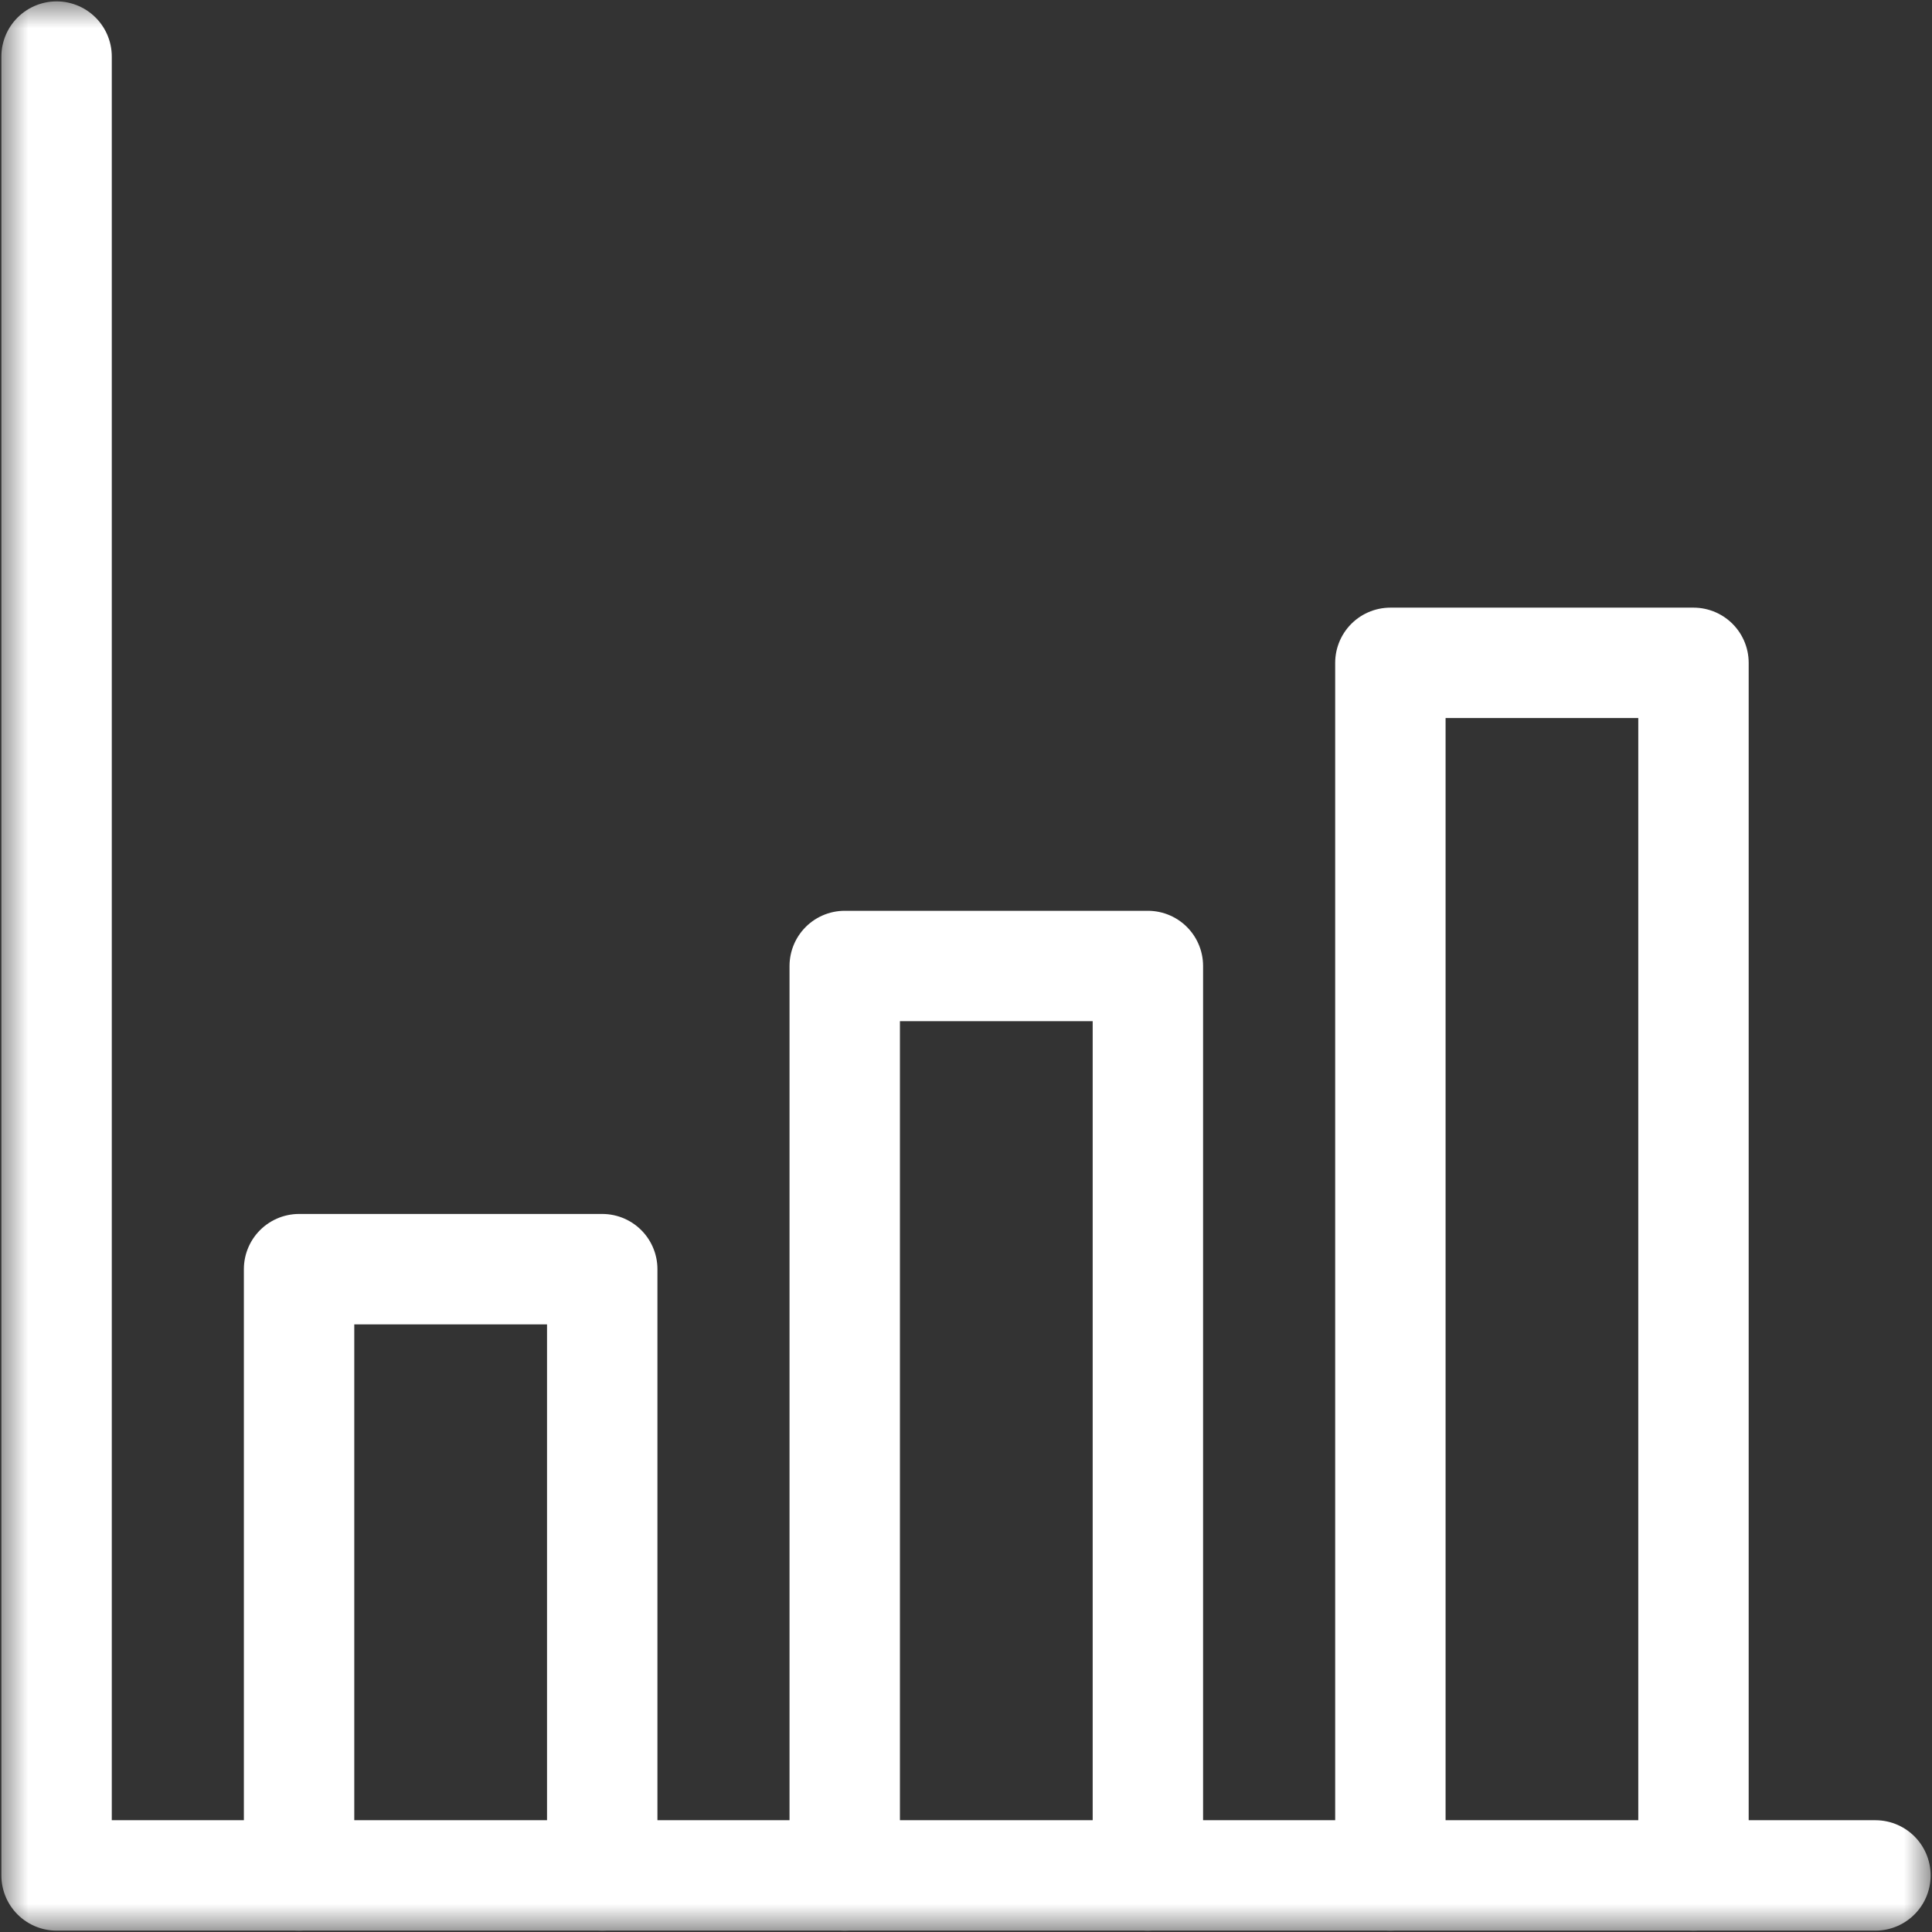
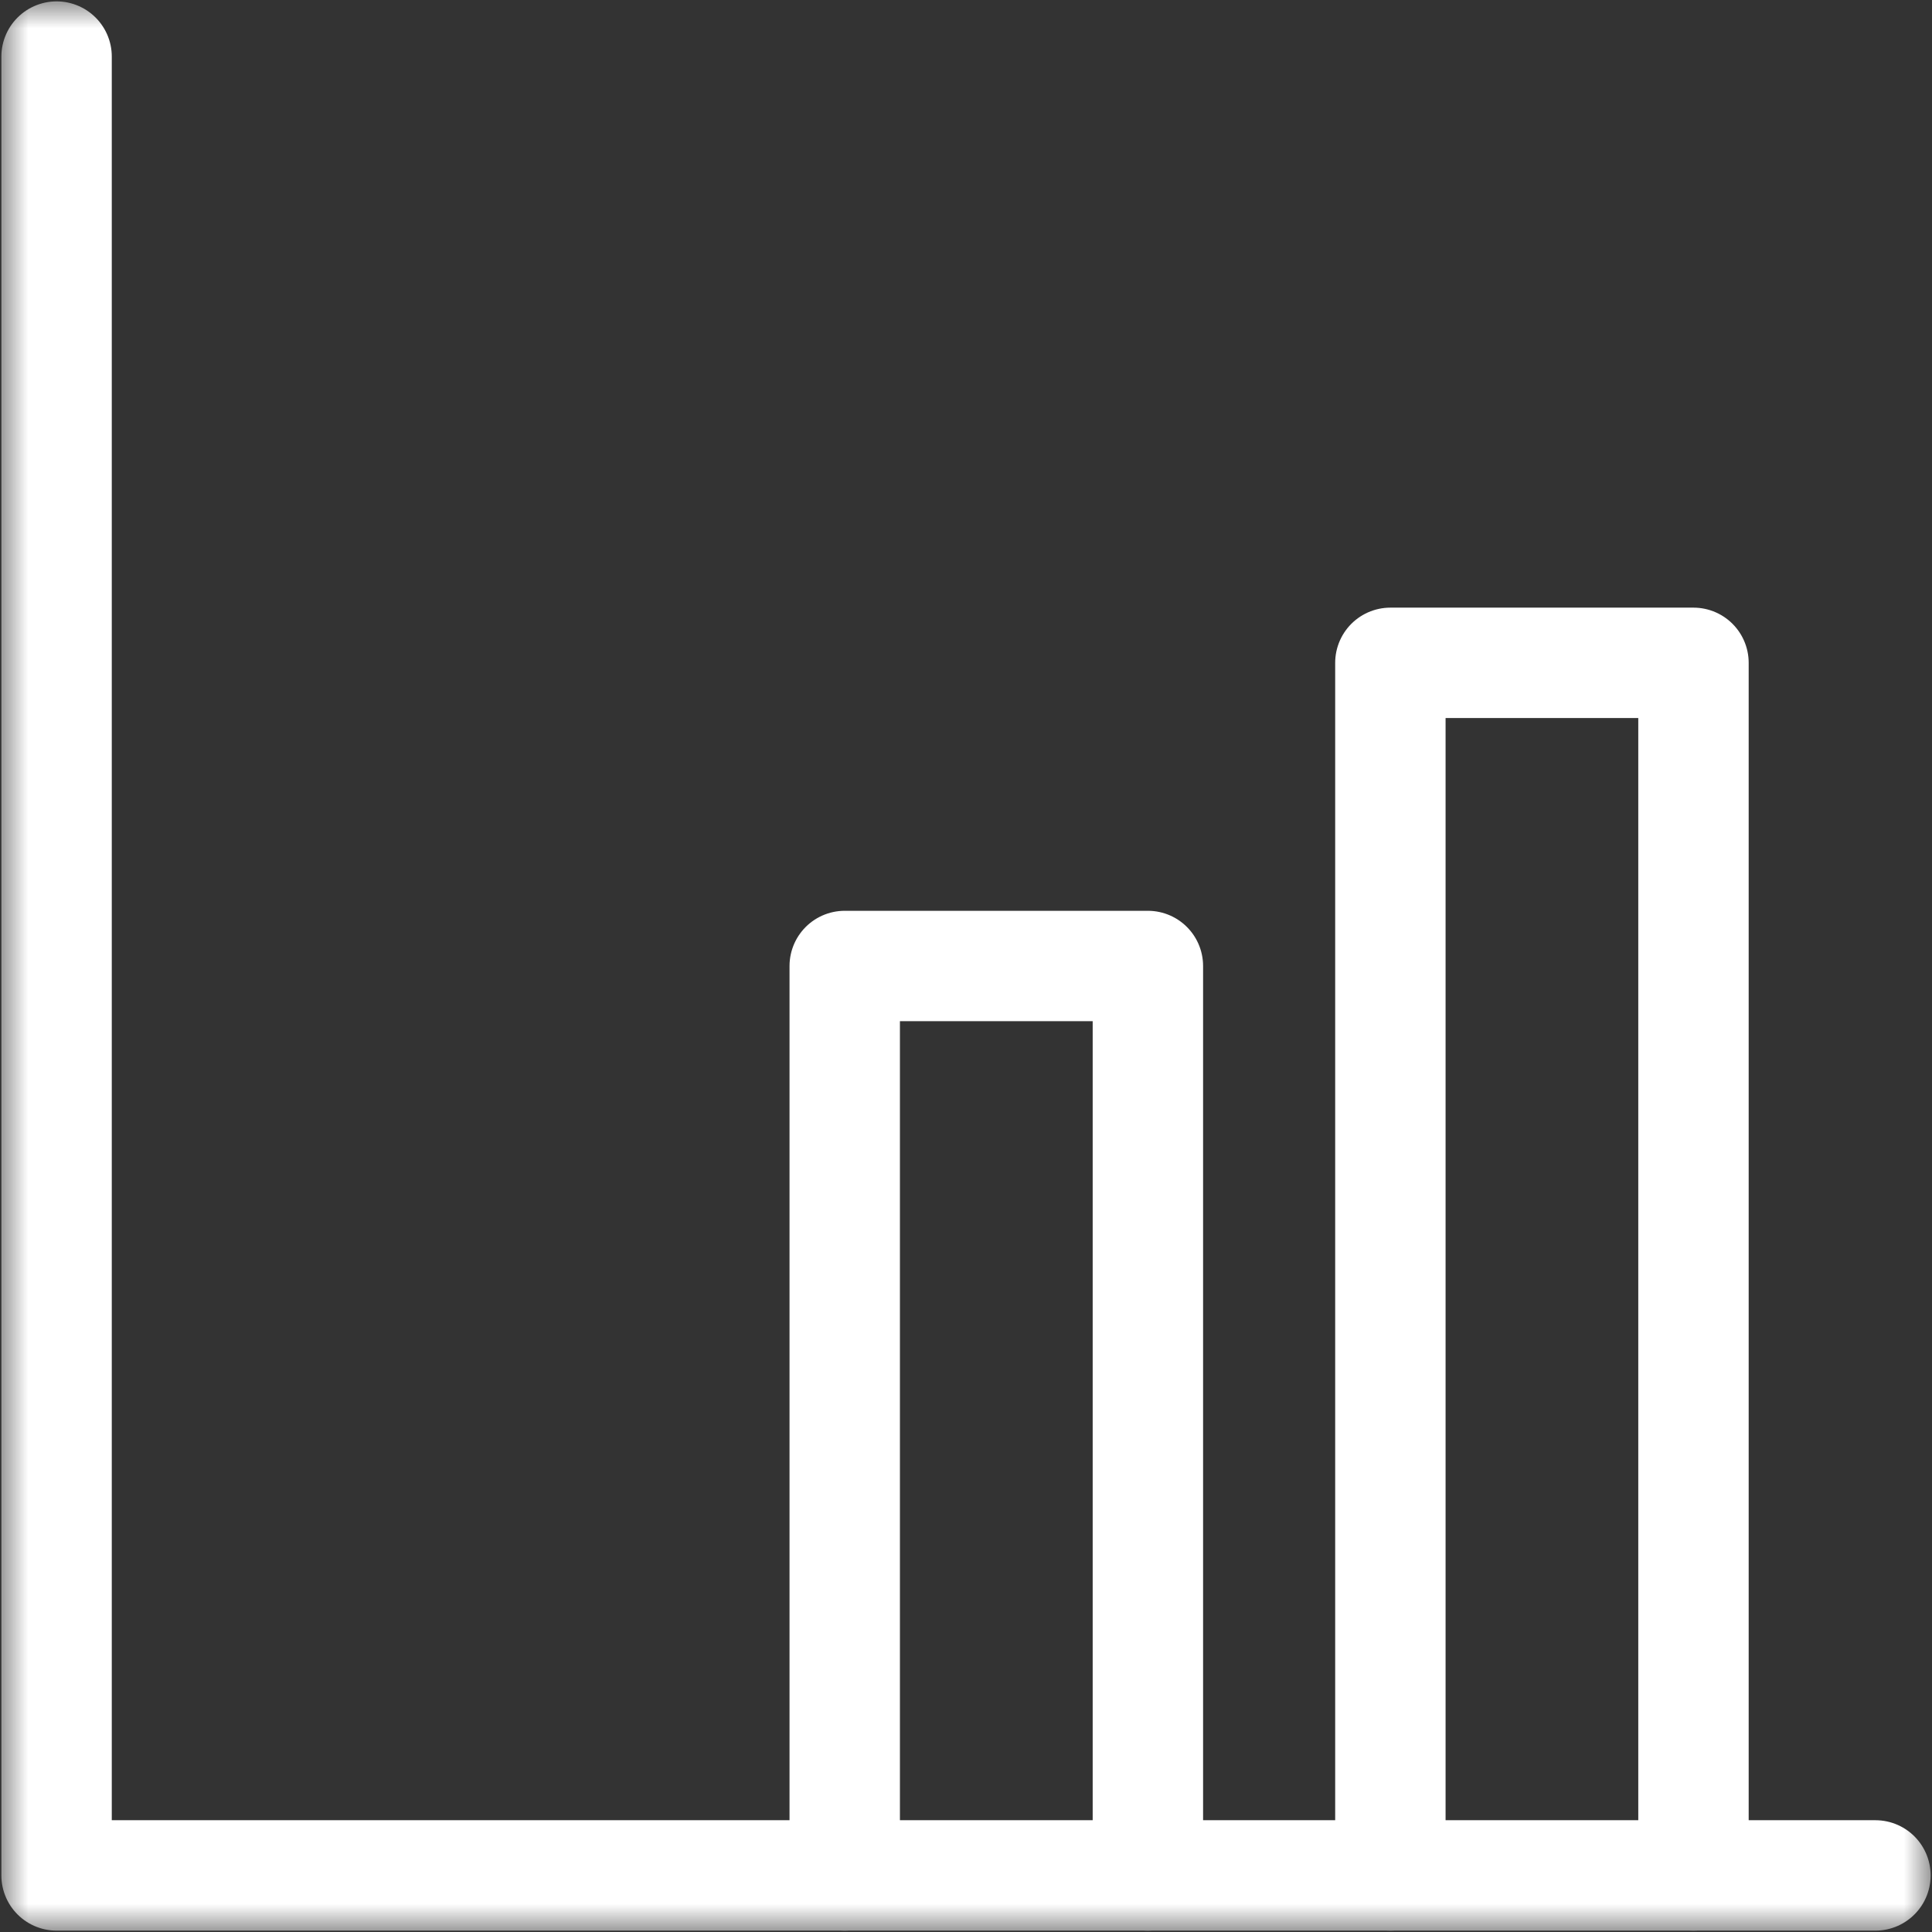
<svg xmlns="http://www.w3.org/2000/svg" width="35" height="35" viewBox="0 0 35 35" fill="none">
  <rect x="0" y="0" width="35" height="35" fill="#333333" stroke="none" />
  <mask id="mask0_2009_36632" style="mask-type:luminance" maskUnits="userSpaceOnUse" x="0" y="0" width="35" height="35">
    <path d="M0 3.8147e-06H35V35H0V3.8147e-06Z" fill="white" />
  </mask>
  <g mask="url(#mask0_2009_36632)">
    <path d="M33.975 33.975H1.025V1.025" stroke="white" stroke-width="2" stroke-miterlimit="10" stroke-linecap="round" stroke-linejoin="round" />
-     <path d="M5.418 33.975V22.992H10.91V33.975" stroke="white" stroke-width="2" stroke-miterlimit="10" stroke-linecap="round" stroke-linejoin="round" />
    <path d="M15.303 33.975V17.5H20.795V33.975" stroke="white" stroke-width="2" stroke-miterlimit="10" stroke-linecap="round" stroke-linejoin="round" />
    <path d="M25.188 33.975V12.008H30.679V33.975" stroke="white" stroke-width="2" stroke-miterlimit="10" stroke-linecap="round" stroke-linejoin="round" />
  </g>
</svg>